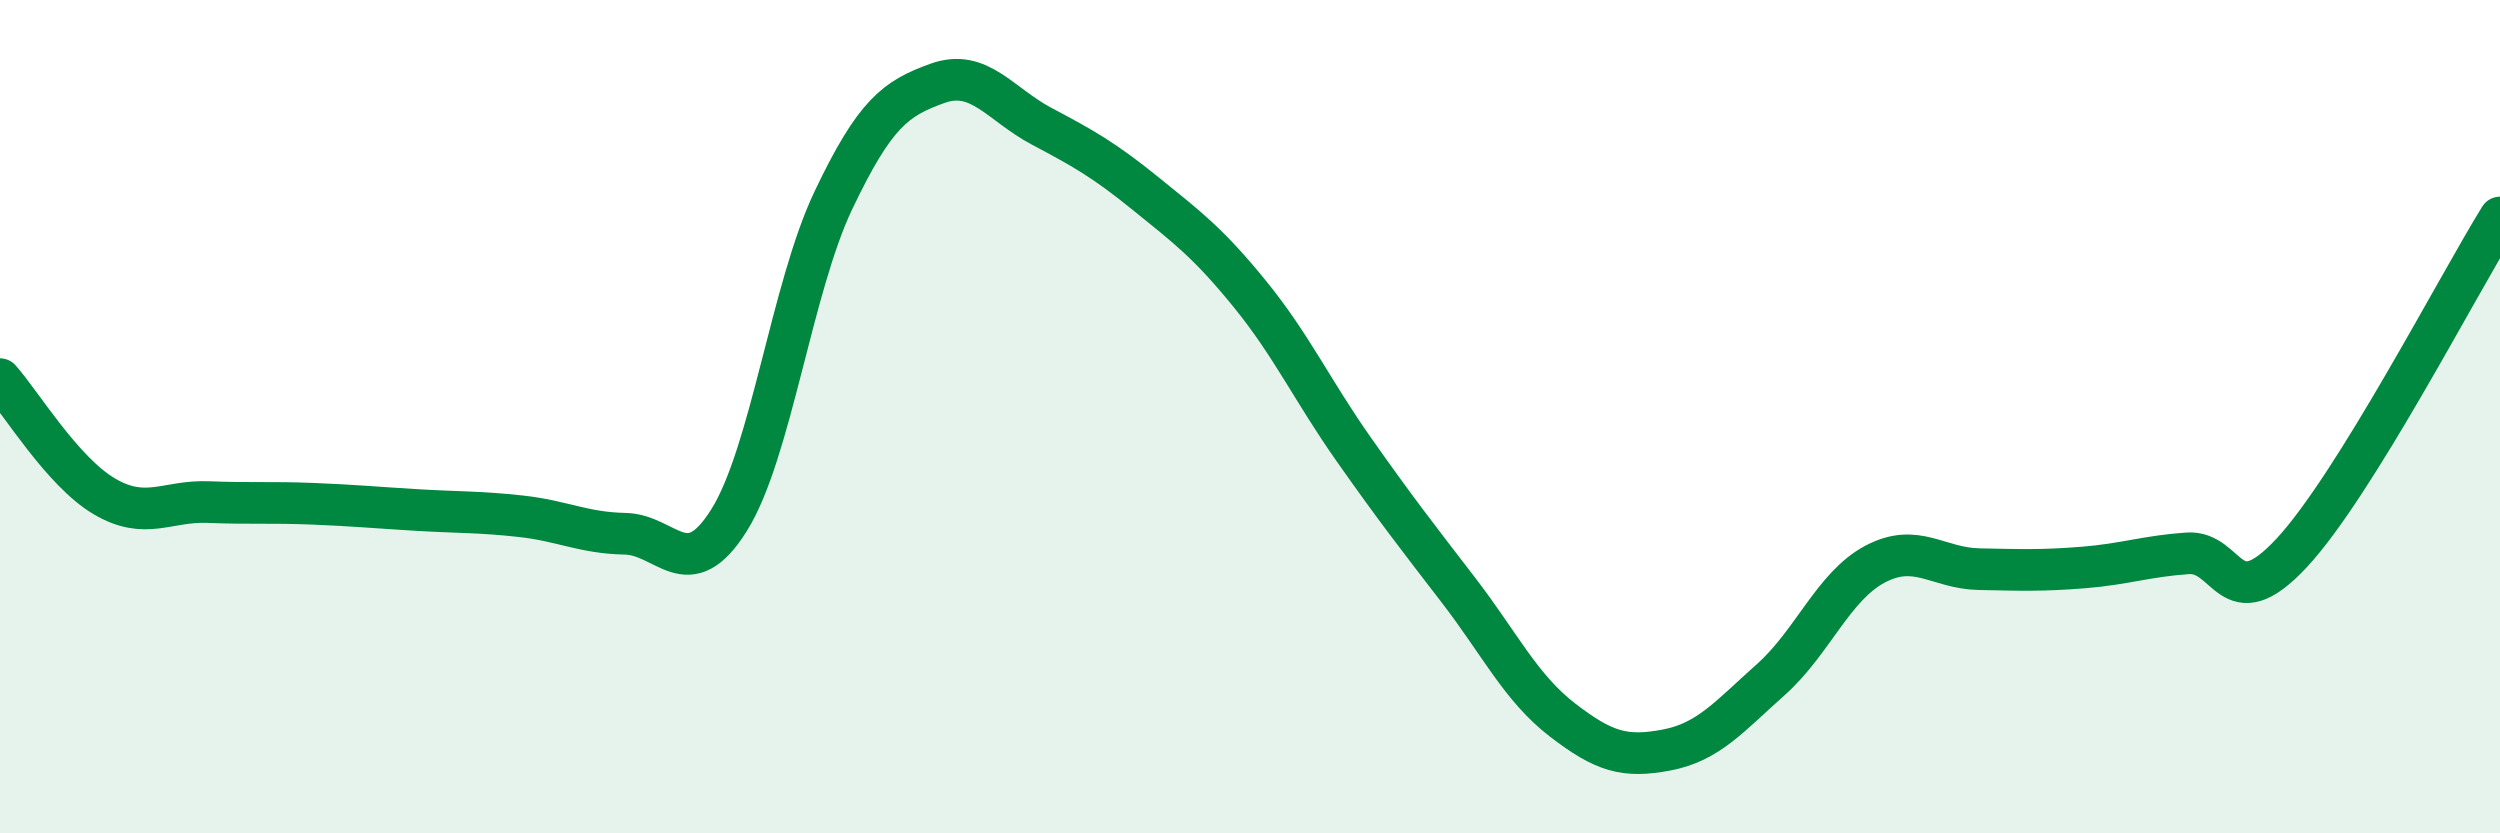
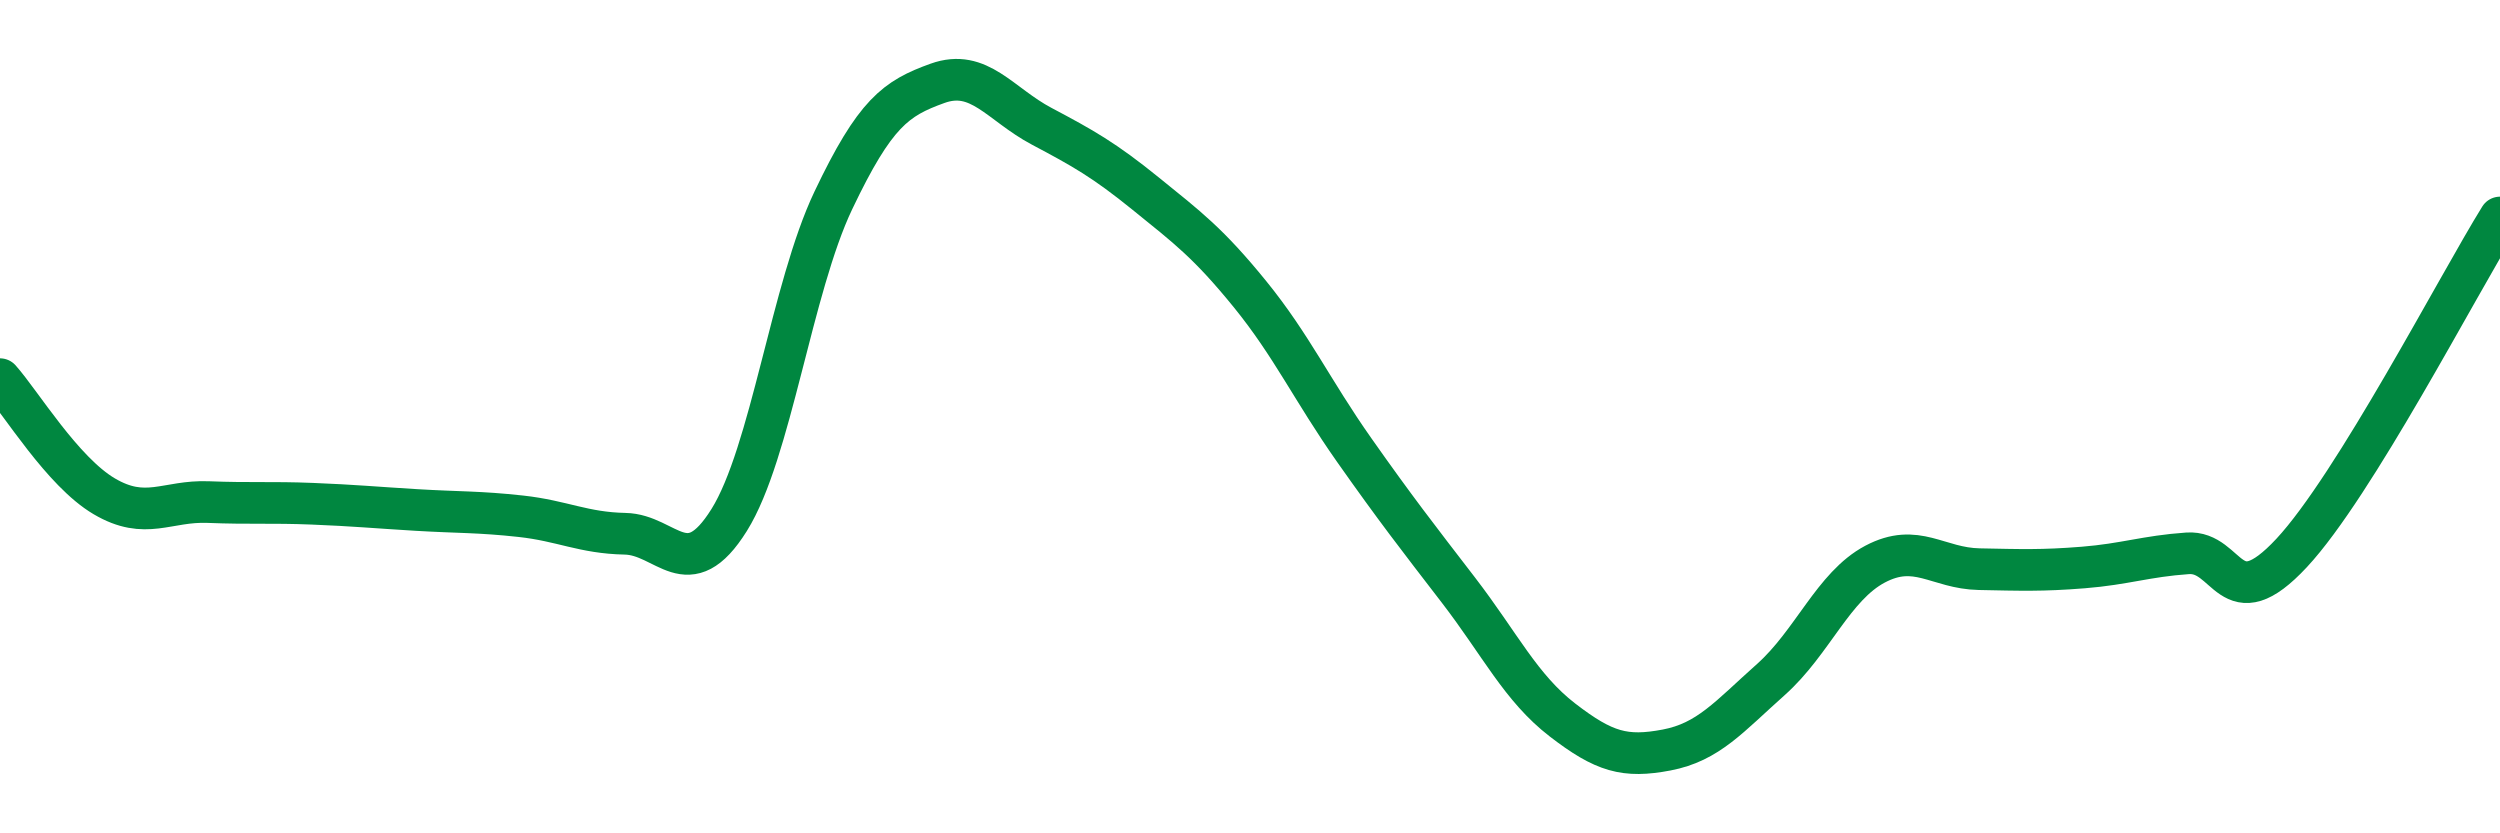
<svg xmlns="http://www.w3.org/2000/svg" width="60" height="20" viewBox="0 0 60 20">
-   <path d="M 0,9.1 C 0.5,9.66 1.5,11.32 2.5,11.91 C 3.5,12.5 4,12.01 5,12.05 C 6,12.09 6.5,12.05 7.5,12.09 C 8.5,12.13 9,12.18 10,12.24 C 11,12.3 11.5,12.28 12.5,12.39 C 13.5,12.5 14,12.79 15,12.81 C 16,12.83 16.5,14.08 17.5,12.48 C 18.5,10.88 19,6.91 20,4.81 C 21,2.71 21.5,2.36 22.5,2 C 23.5,1.64 24,2.5 25,3.03 C 26,3.56 26.5,3.84 27.5,4.65 C 28.5,5.46 29,5.83 30,7.06 C 31,8.29 31.5,9.38 32.5,10.8 C 33.5,12.22 34,12.86 35,14.16 C 36,15.46 36.5,16.51 37.5,17.28 C 38.5,18.05 39,18.19 40,18 C 41,17.81 41.5,17.2 42.5,16.31 C 43.5,15.42 44,14.07 45,13.54 C 46,13.01 46.5,13.64 47.5,13.66 C 48.5,13.68 49,13.7 50,13.62 C 51,13.54 51.5,13.35 52.5,13.28 C 53.5,13.21 53.5,14.88 55,13.27 C 56.5,11.66 59,6.83 60,5.22L60 20L0 20Z" fill="#008740" opacity="0.1" stroke-linecap="round" stroke-linejoin="round" />
  <path d="M 0,9.1 C 0.5,9.66 1.5,11.32 2.5,11.91 C 3.5,12.5 4,12.01 5,12.05 C 6,12.09 6.5,12.05 7.5,12.09 C 8.5,12.13 9,12.18 10,12.24 C 11,12.3 11.5,12.28 12.5,12.39 C 13.5,12.5 14,12.79 15,12.81 C 16,12.83 16.5,14.08 17.5,12.48 C 18.5,10.88 19,6.91 20,4.81 C 21,2.71 21.5,2.36 22.5,2 C 23.5,1.64 24,2.5 25,3.03 C 26,3.56 26.5,3.84 27.5,4.65 C 28.5,5.46 29,5.83 30,7.06 C 31,8.29 31.5,9.38 32.5,10.8 C 33.5,12.22 34,12.86 35,14.16 C 36,15.46 36.5,16.51 37.5,17.28 C 38.5,18.05 39,18.19 40,18 C 41,17.81 41.5,17.2 42.5,16.31 C 43.5,15.42 44,14.07 45,13.54 C 46,13.01 46.5,13.64 47.5,13.66 C 48.5,13.68 49,13.7 50,13.62 C 51,13.54 51.5,13.35 52.5,13.28 C 53.5,13.21 53.5,14.88 55,13.27 C 56.5,11.66 59,6.83 60,5.22" stroke="#008740" stroke-width="1" fill="none" stroke-linecap="round" stroke-linejoin="round" />
</svg>